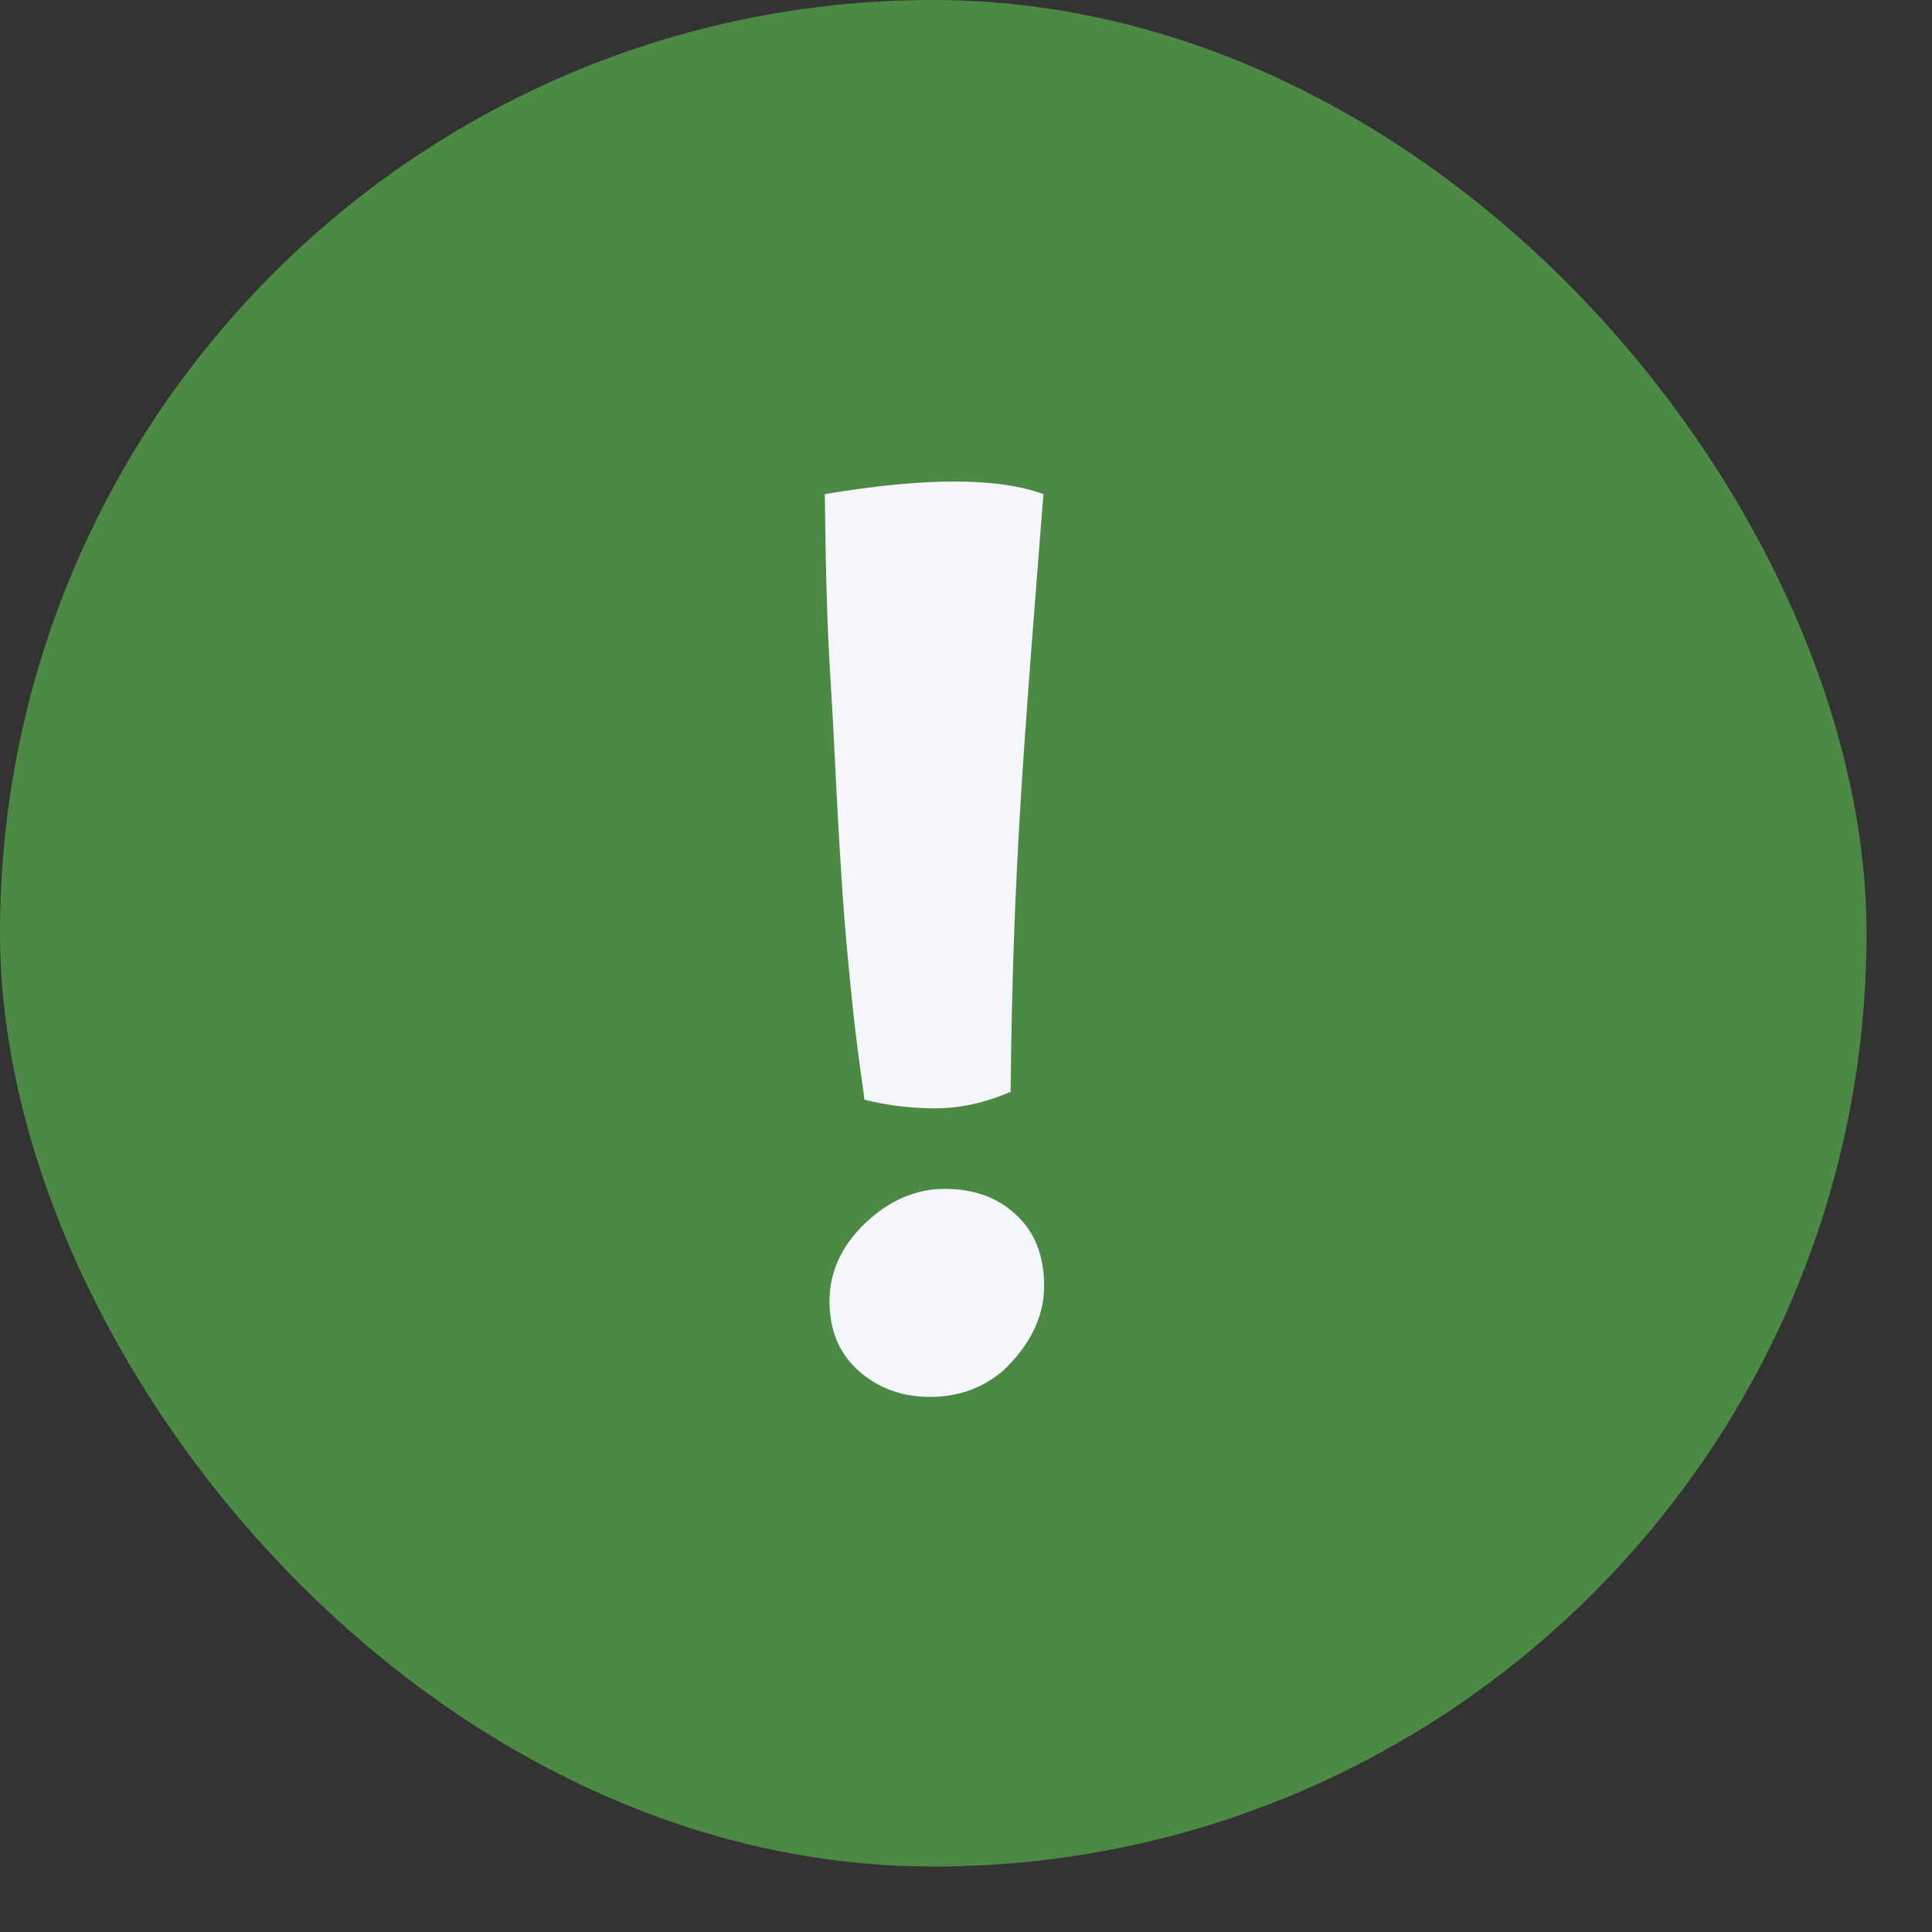
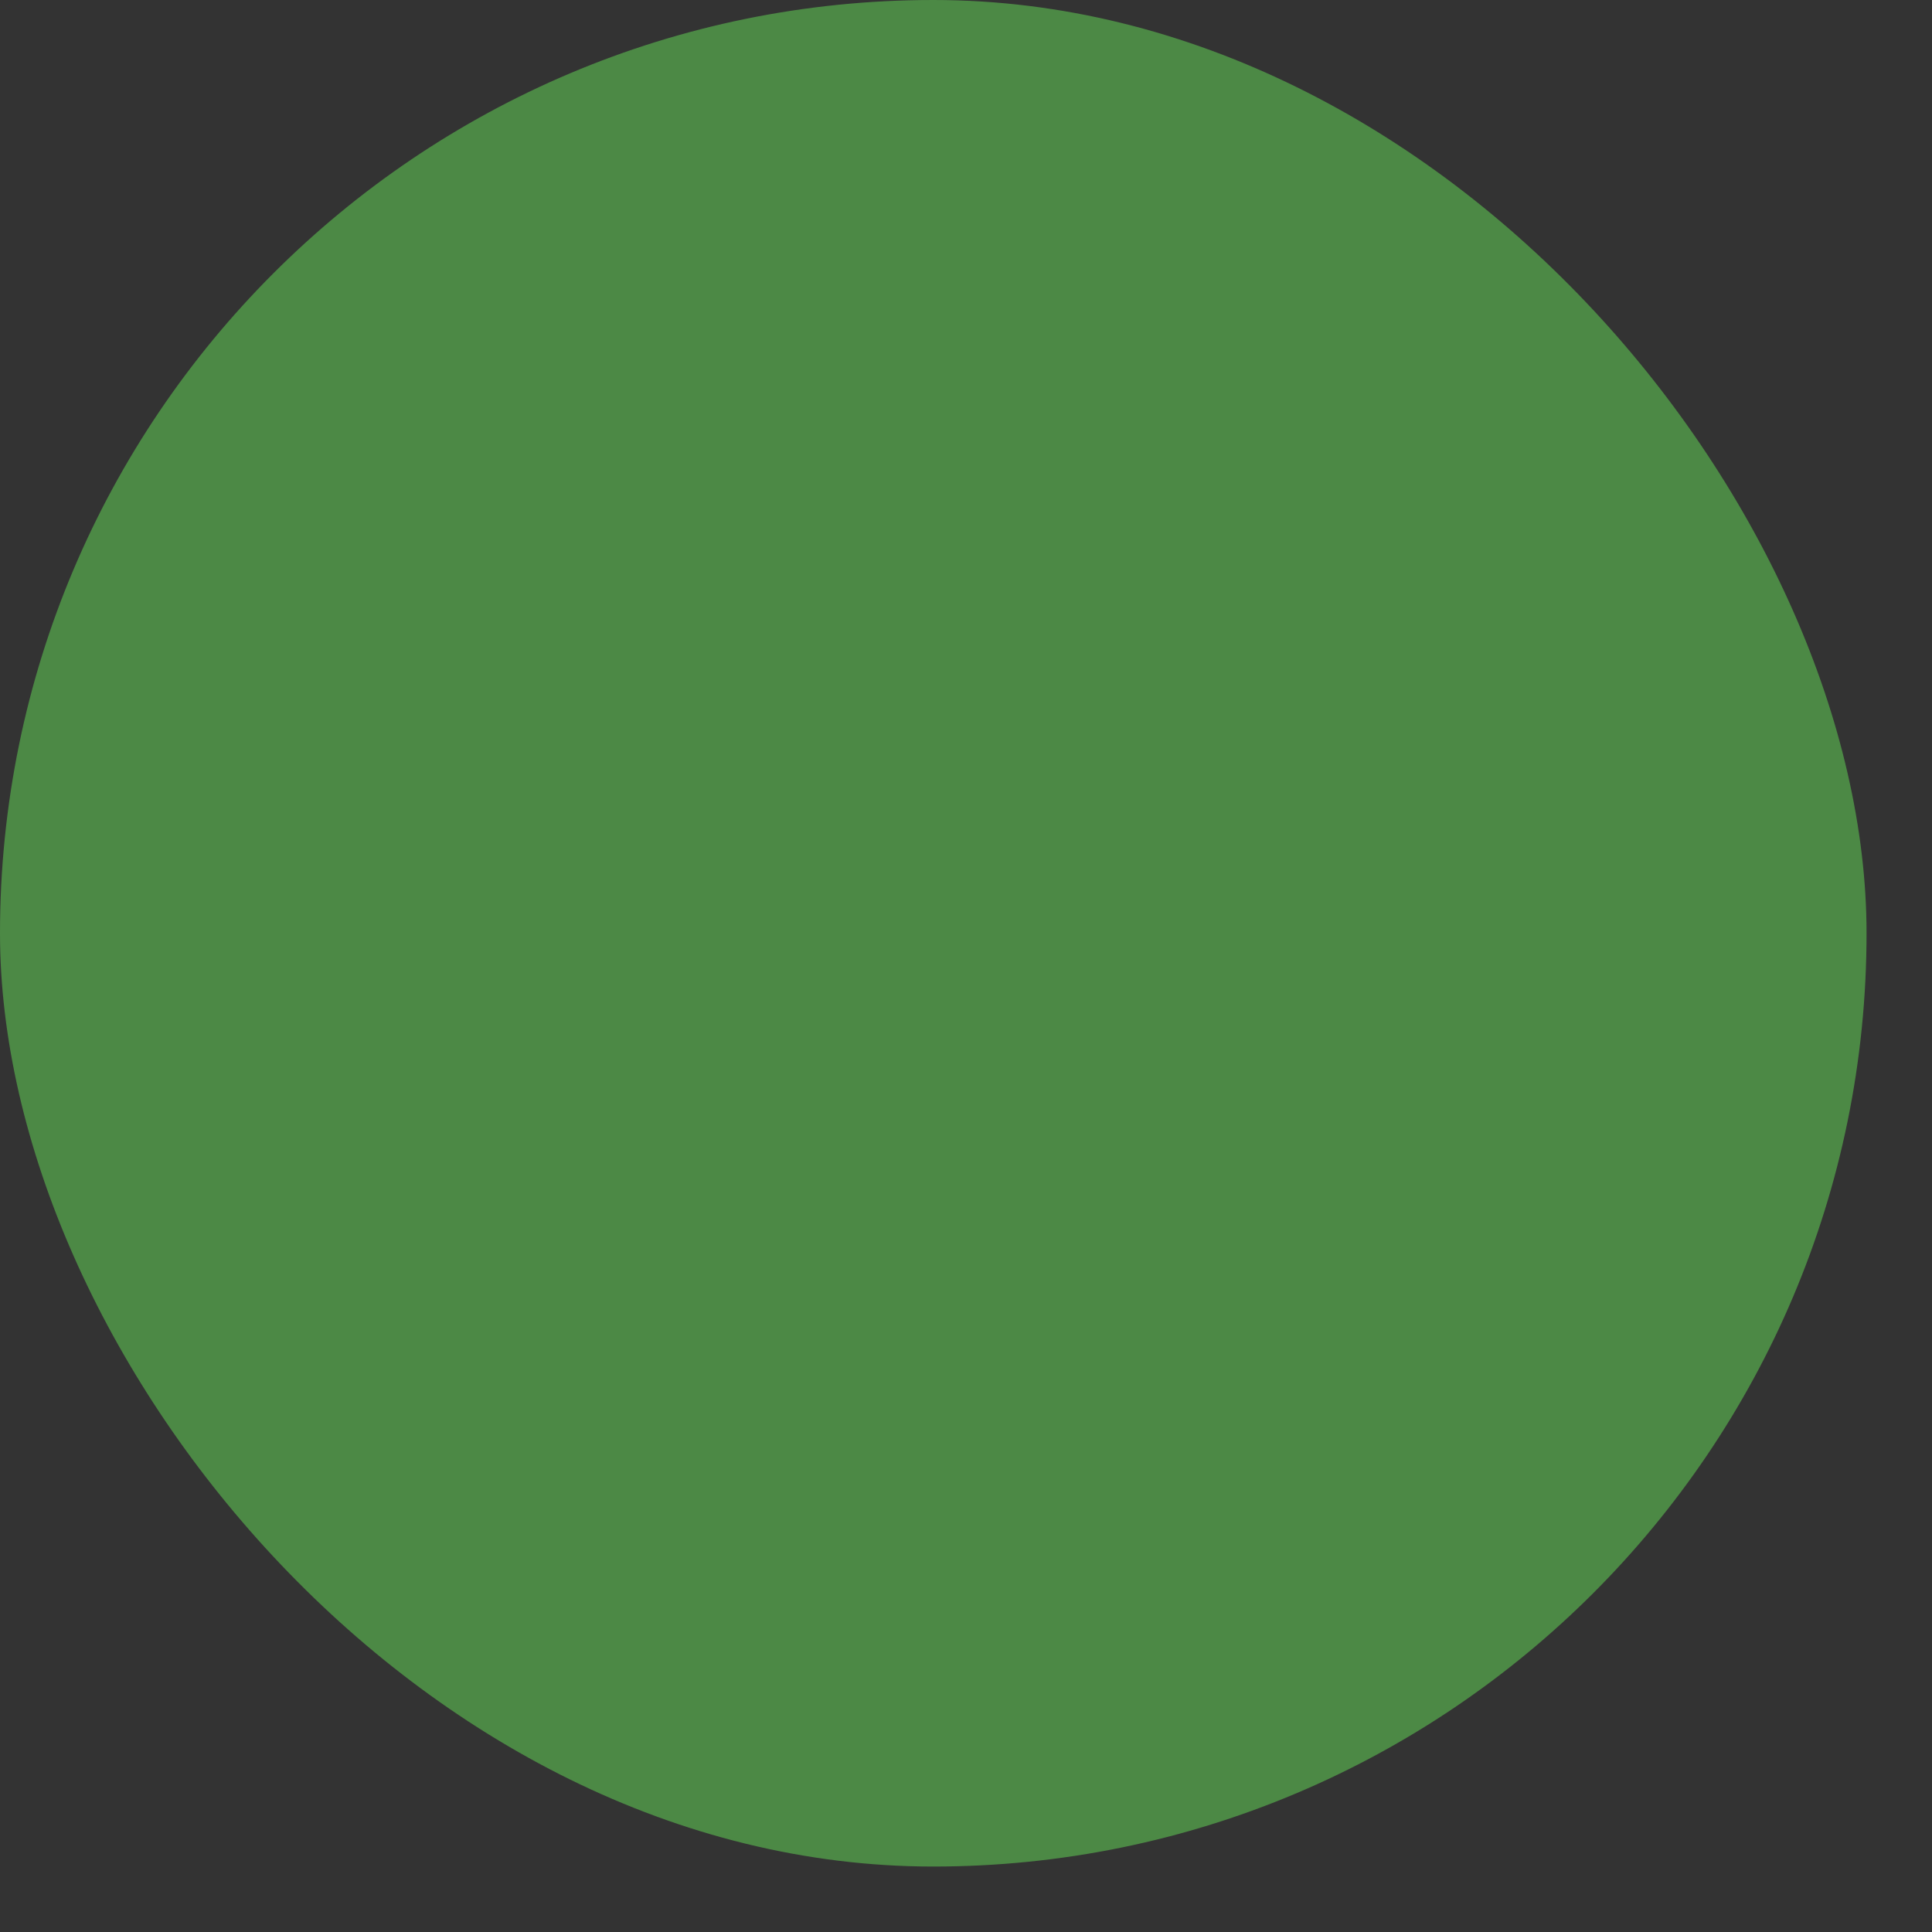
<svg xmlns="http://www.w3.org/2000/svg" width="25" height="25" viewBox="0 0 25 25" fill="none">
  <rect x="0" y="0" width="25" height="25" fill="#333333" stroke="none" />
  <rect width="24.153" height="24.153" rx="12.077" fill="#4C8945" />
-   <path d="M10.734 16.837C10.734 16.461 10.887 16.125 11.194 15.829C11.506 15.533 11.851 15.384 12.227 15.384C12.603 15.384 12.909 15.495 13.146 15.718C13.389 15.94 13.511 16.247 13.511 16.641C13.511 17.034 13.335 17.398 12.982 17.735C12.716 17.962 12.4 18.076 12.036 18.076C11.671 18.076 11.362 17.962 11.107 17.735C10.858 17.512 10.734 17.213 10.734 16.837ZM13.077 14.128C12.747 14.27 12.423 14.342 12.105 14.342C11.793 14.342 11.486 14.305 11.185 14.23C11.185 14.213 11.171 14.105 11.142 13.906C11.113 13.701 11.087 13.498 11.064 13.299C11.04 13.1 11.012 12.82 10.977 12.461C10.942 12.102 10.91 11.692 10.881 11.231C10.852 10.769 10.823 10.242 10.795 9.65C10.737 8.493 10.696 8.354 10.673 6.394C11.321 6.285 11.88 6.231 12.348 6.231C12.822 6.231 13.207 6.285 13.502 6.394C13.248 9.636 13.106 11.268 13.077 14.128Z" fill="#F5F6FB" />
</svg>